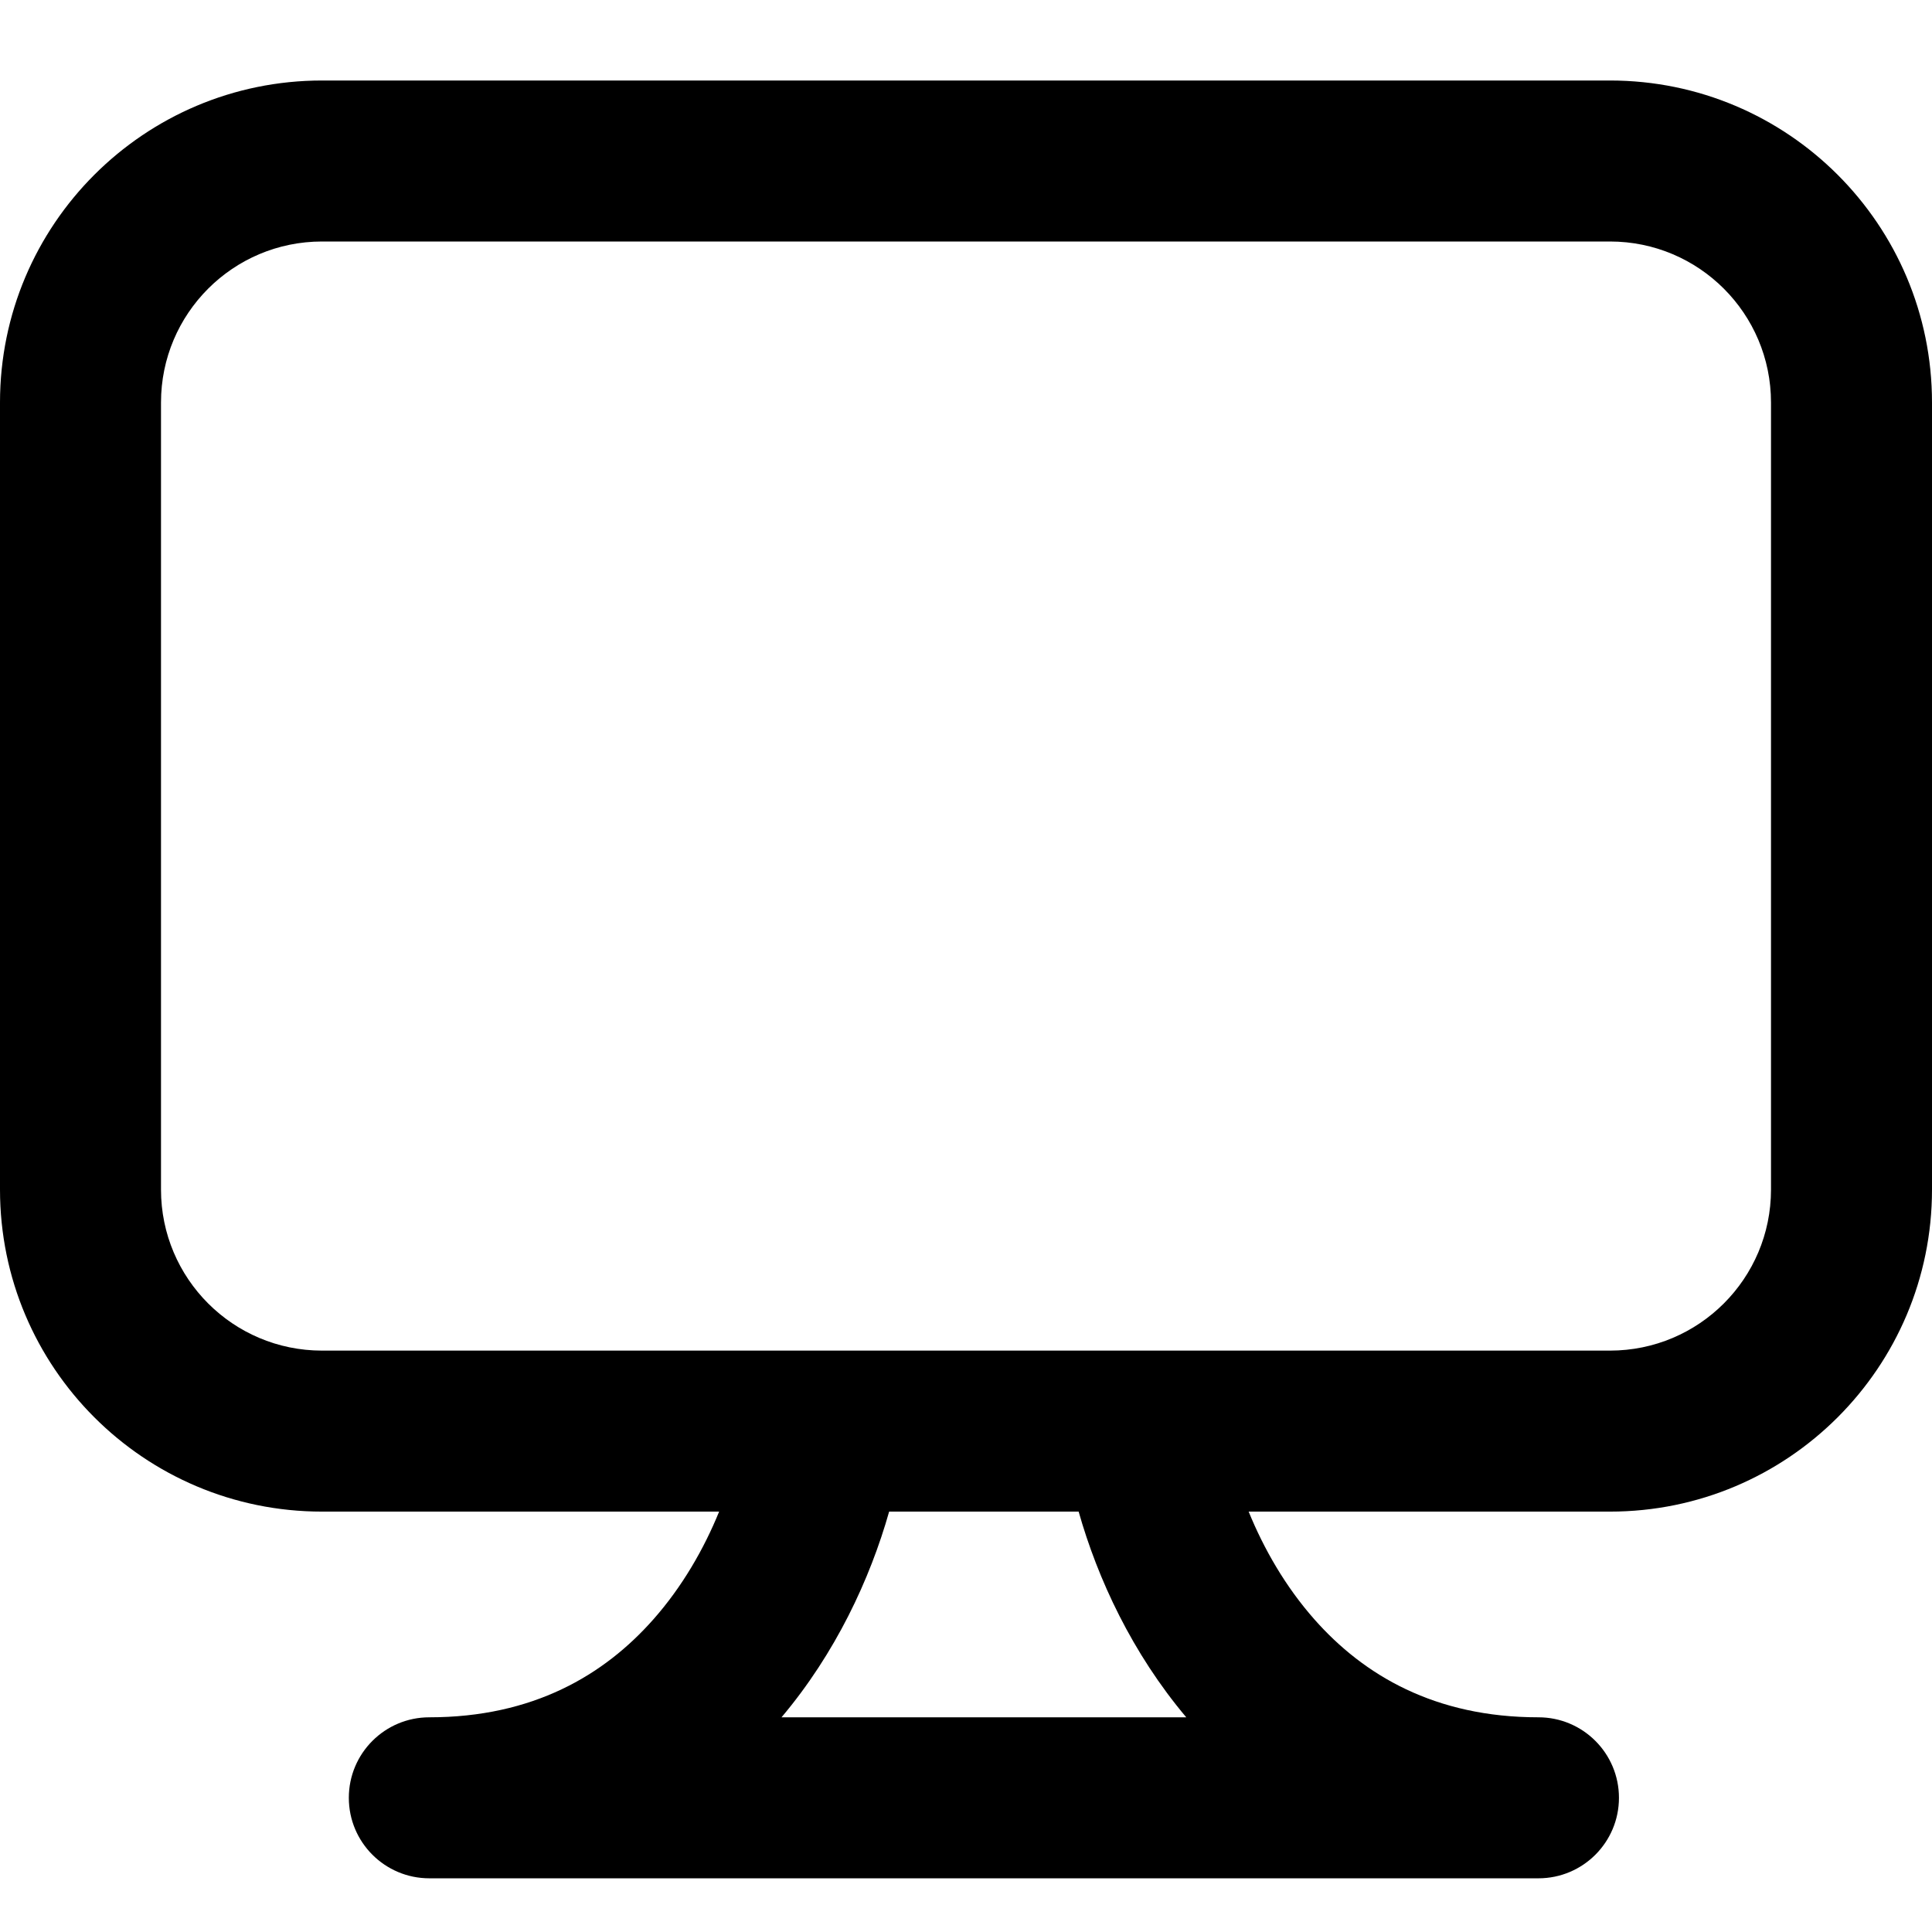
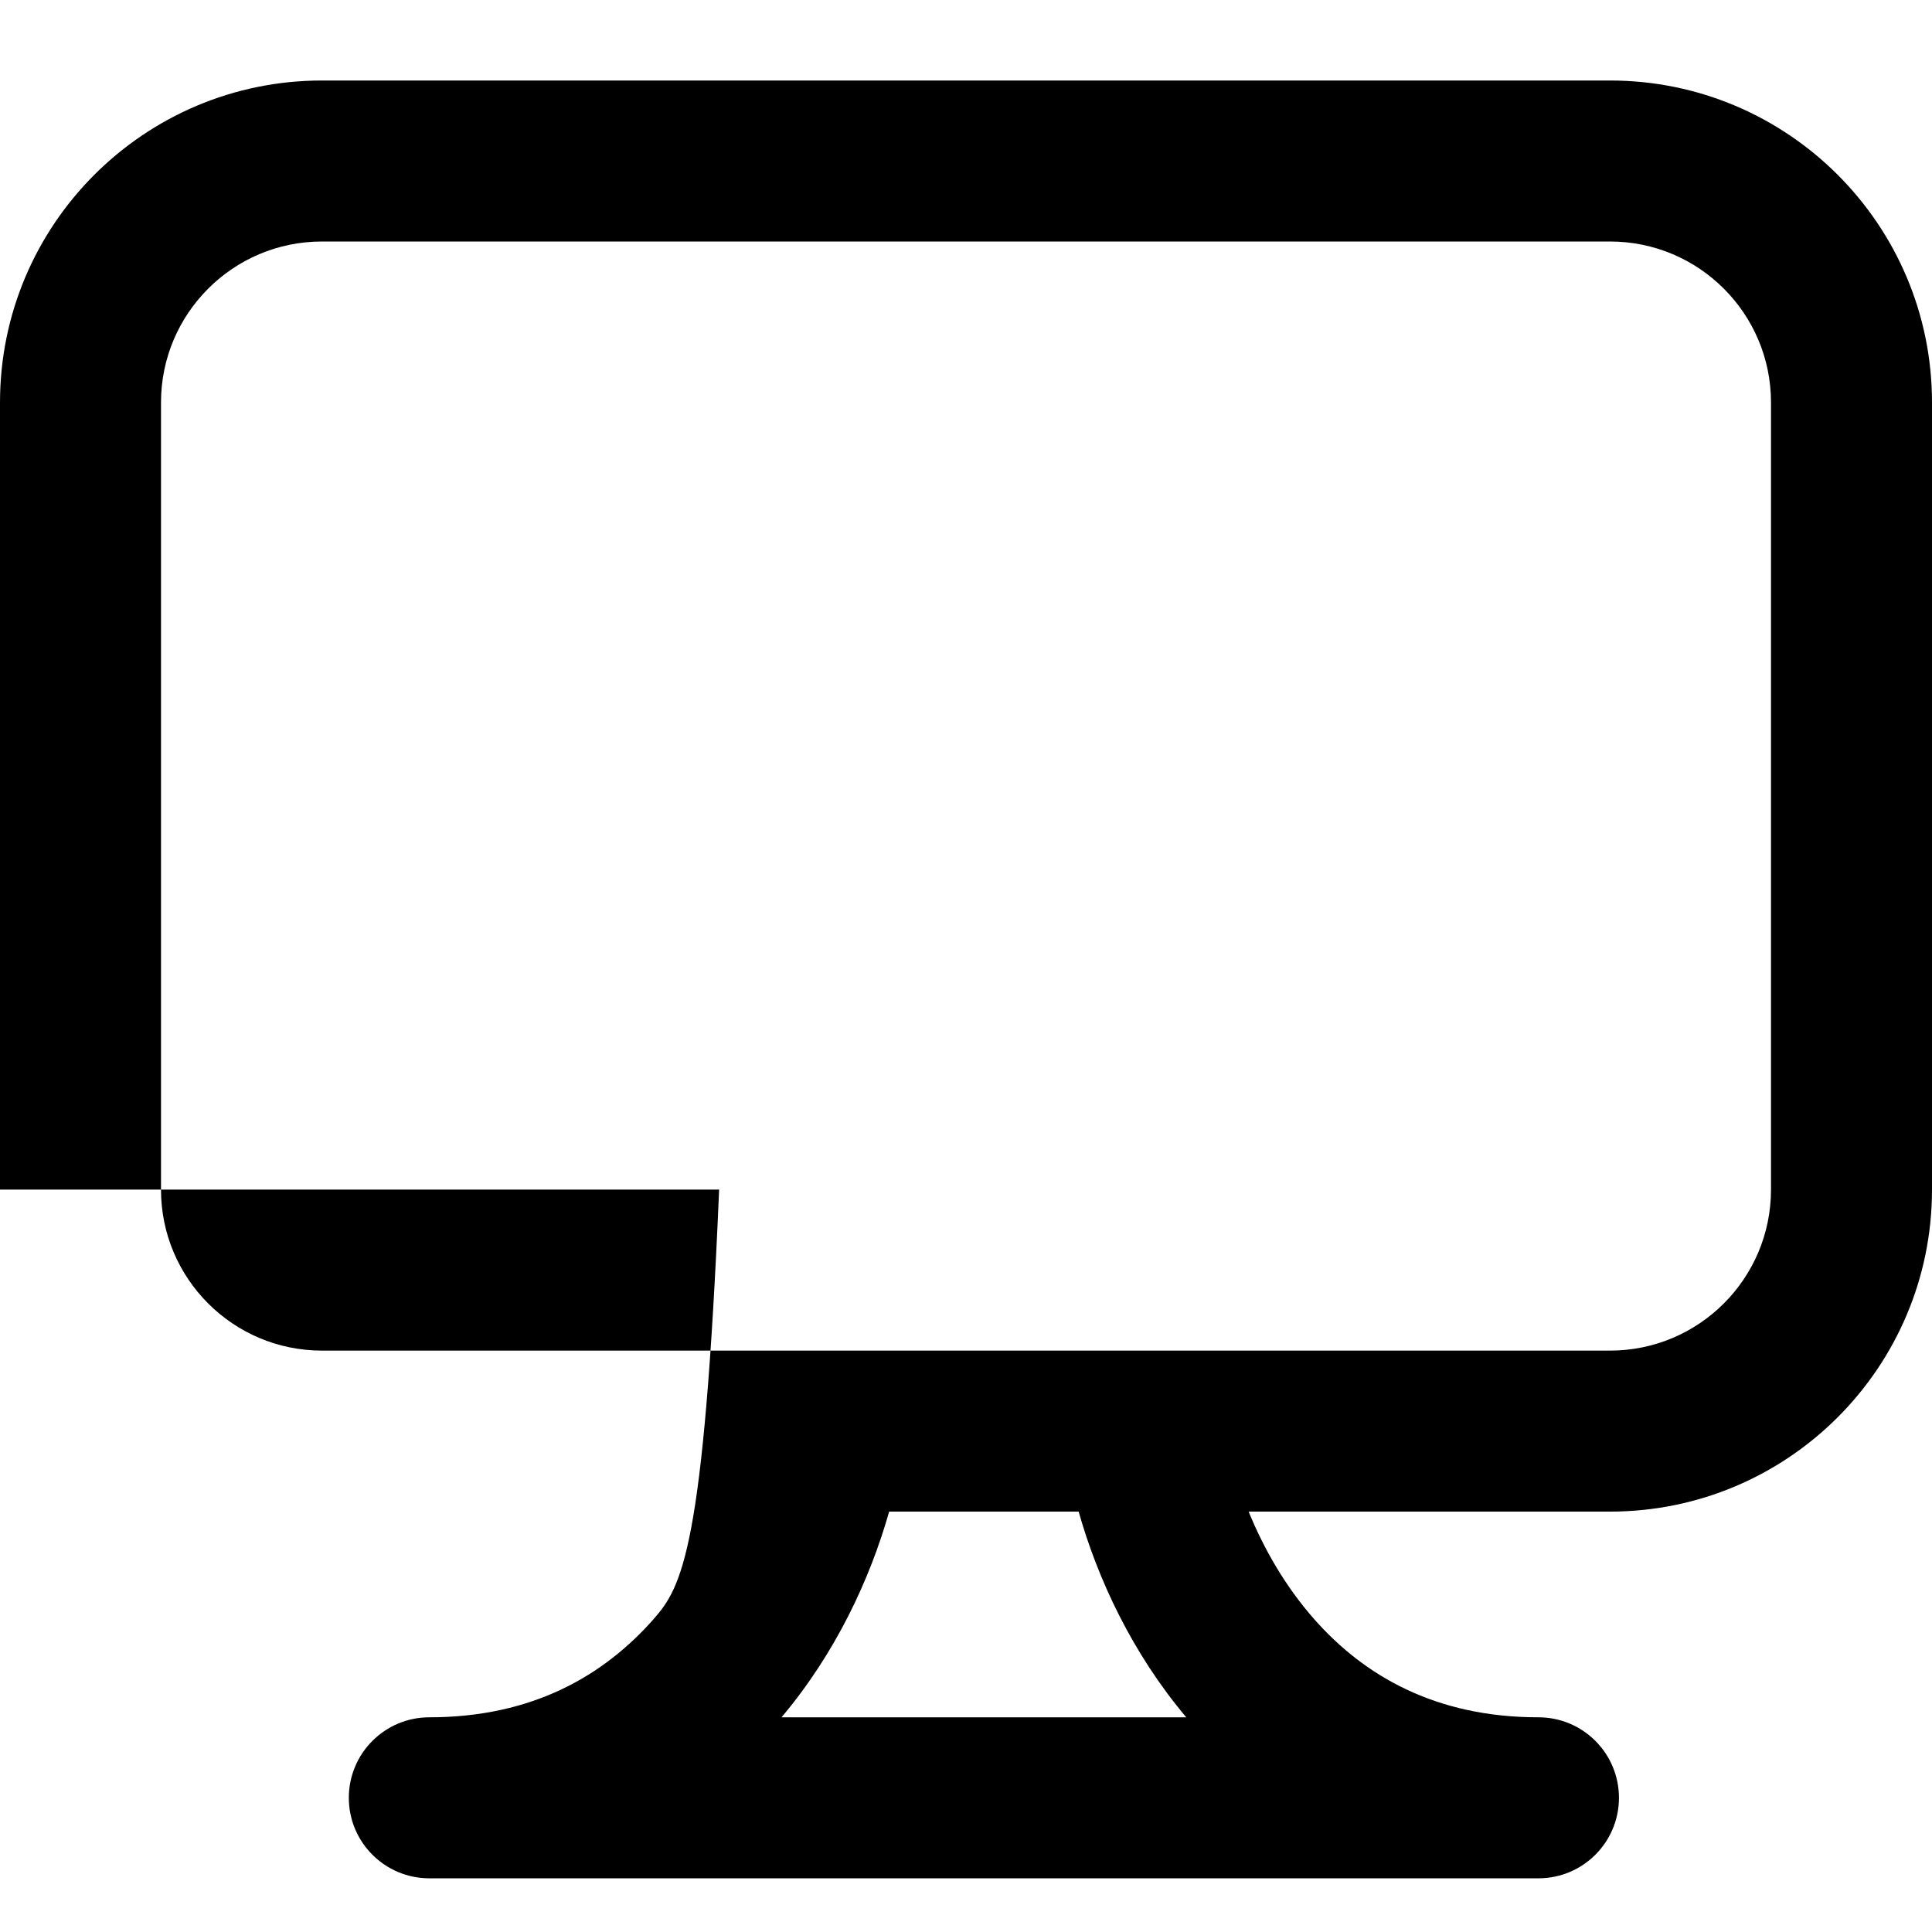
<svg xmlns="http://www.w3.org/2000/svg" width="96" height="96" viewBox="0 0 96 96" fill="none">
-   <path fill-rule="evenodd" clip-rule="evenodd" d="M80 12H16C11.582 12 8 15.582 8 20V59.111C8 63.529 11.582 67.111 16 67.111H80C84.418 67.111 88 63.529 88 59.111V20C88 15.582 84.418 12 80 12ZM16 4C7.163 4 0 11.164 0 20V59.111C0 67.948 7.163 75.111 16 75.111H35.733C34.976 76.969 33.899 78.844 32.469 80.462C30.011 83.246 26.475 85.332 21.334 85.332H21.333C19.124 85.332 17.333 87.123 17.333 89.332C17.333 91.542 19.124 93.332 21.333 93.332H21.334H76.444H76.445C78.654 93.332 80.445 91.542 80.445 89.332C80.445 87.123 78.654 85.332 76.445 85.332H76.444C71.303 85.332 67.767 83.246 65.308 80.462C63.879 78.844 62.802 76.969 62.045 75.111H80C88.837 75.111 96 67.948 96 59.111V20C96 11.163 88.837 4 80 4H16ZM53.597 75.111H44.181C43.231 78.465 41.519 82.146 38.833 85.332H58.945C56.259 82.146 54.547 78.465 53.597 75.111Z" fill="black" />
+   <path fill-rule="evenodd" clip-rule="evenodd" d="M80 12H16C11.582 12 8 15.582 8 20V59.111C8 63.529 11.582 67.111 16 67.111H80C84.418 67.111 88 63.529 88 59.111V20C88 15.582 84.418 12 80 12ZM16 4C7.163 4 0 11.164 0 20V59.111H35.733C34.976 76.969 33.899 78.844 32.469 80.462C30.011 83.246 26.475 85.332 21.334 85.332H21.333C19.124 85.332 17.333 87.123 17.333 89.332C17.333 91.542 19.124 93.332 21.333 93.332H21.334H76.444H76.445C78.654 93.332 80.445 91.542 80.445 89.332C80.445 87.123 78.654 85.332 76.445 85.332H76.444C71.303 85.332 67.767 83.246 65.308 80.462C63.879 78.844 62.802 76.969 62.045 75.111H80C88.837 75.111 96 67.948 96 59.111V20C96 11.163 88.837 4 80 4H16ZM53.597 75.111H44.181C43.231 78.465 41.519 82.146 38.833 85.332H58.945C56.259 82.146 54.547 78.465 53.597 75.111Z" fill="black" />
</svg>